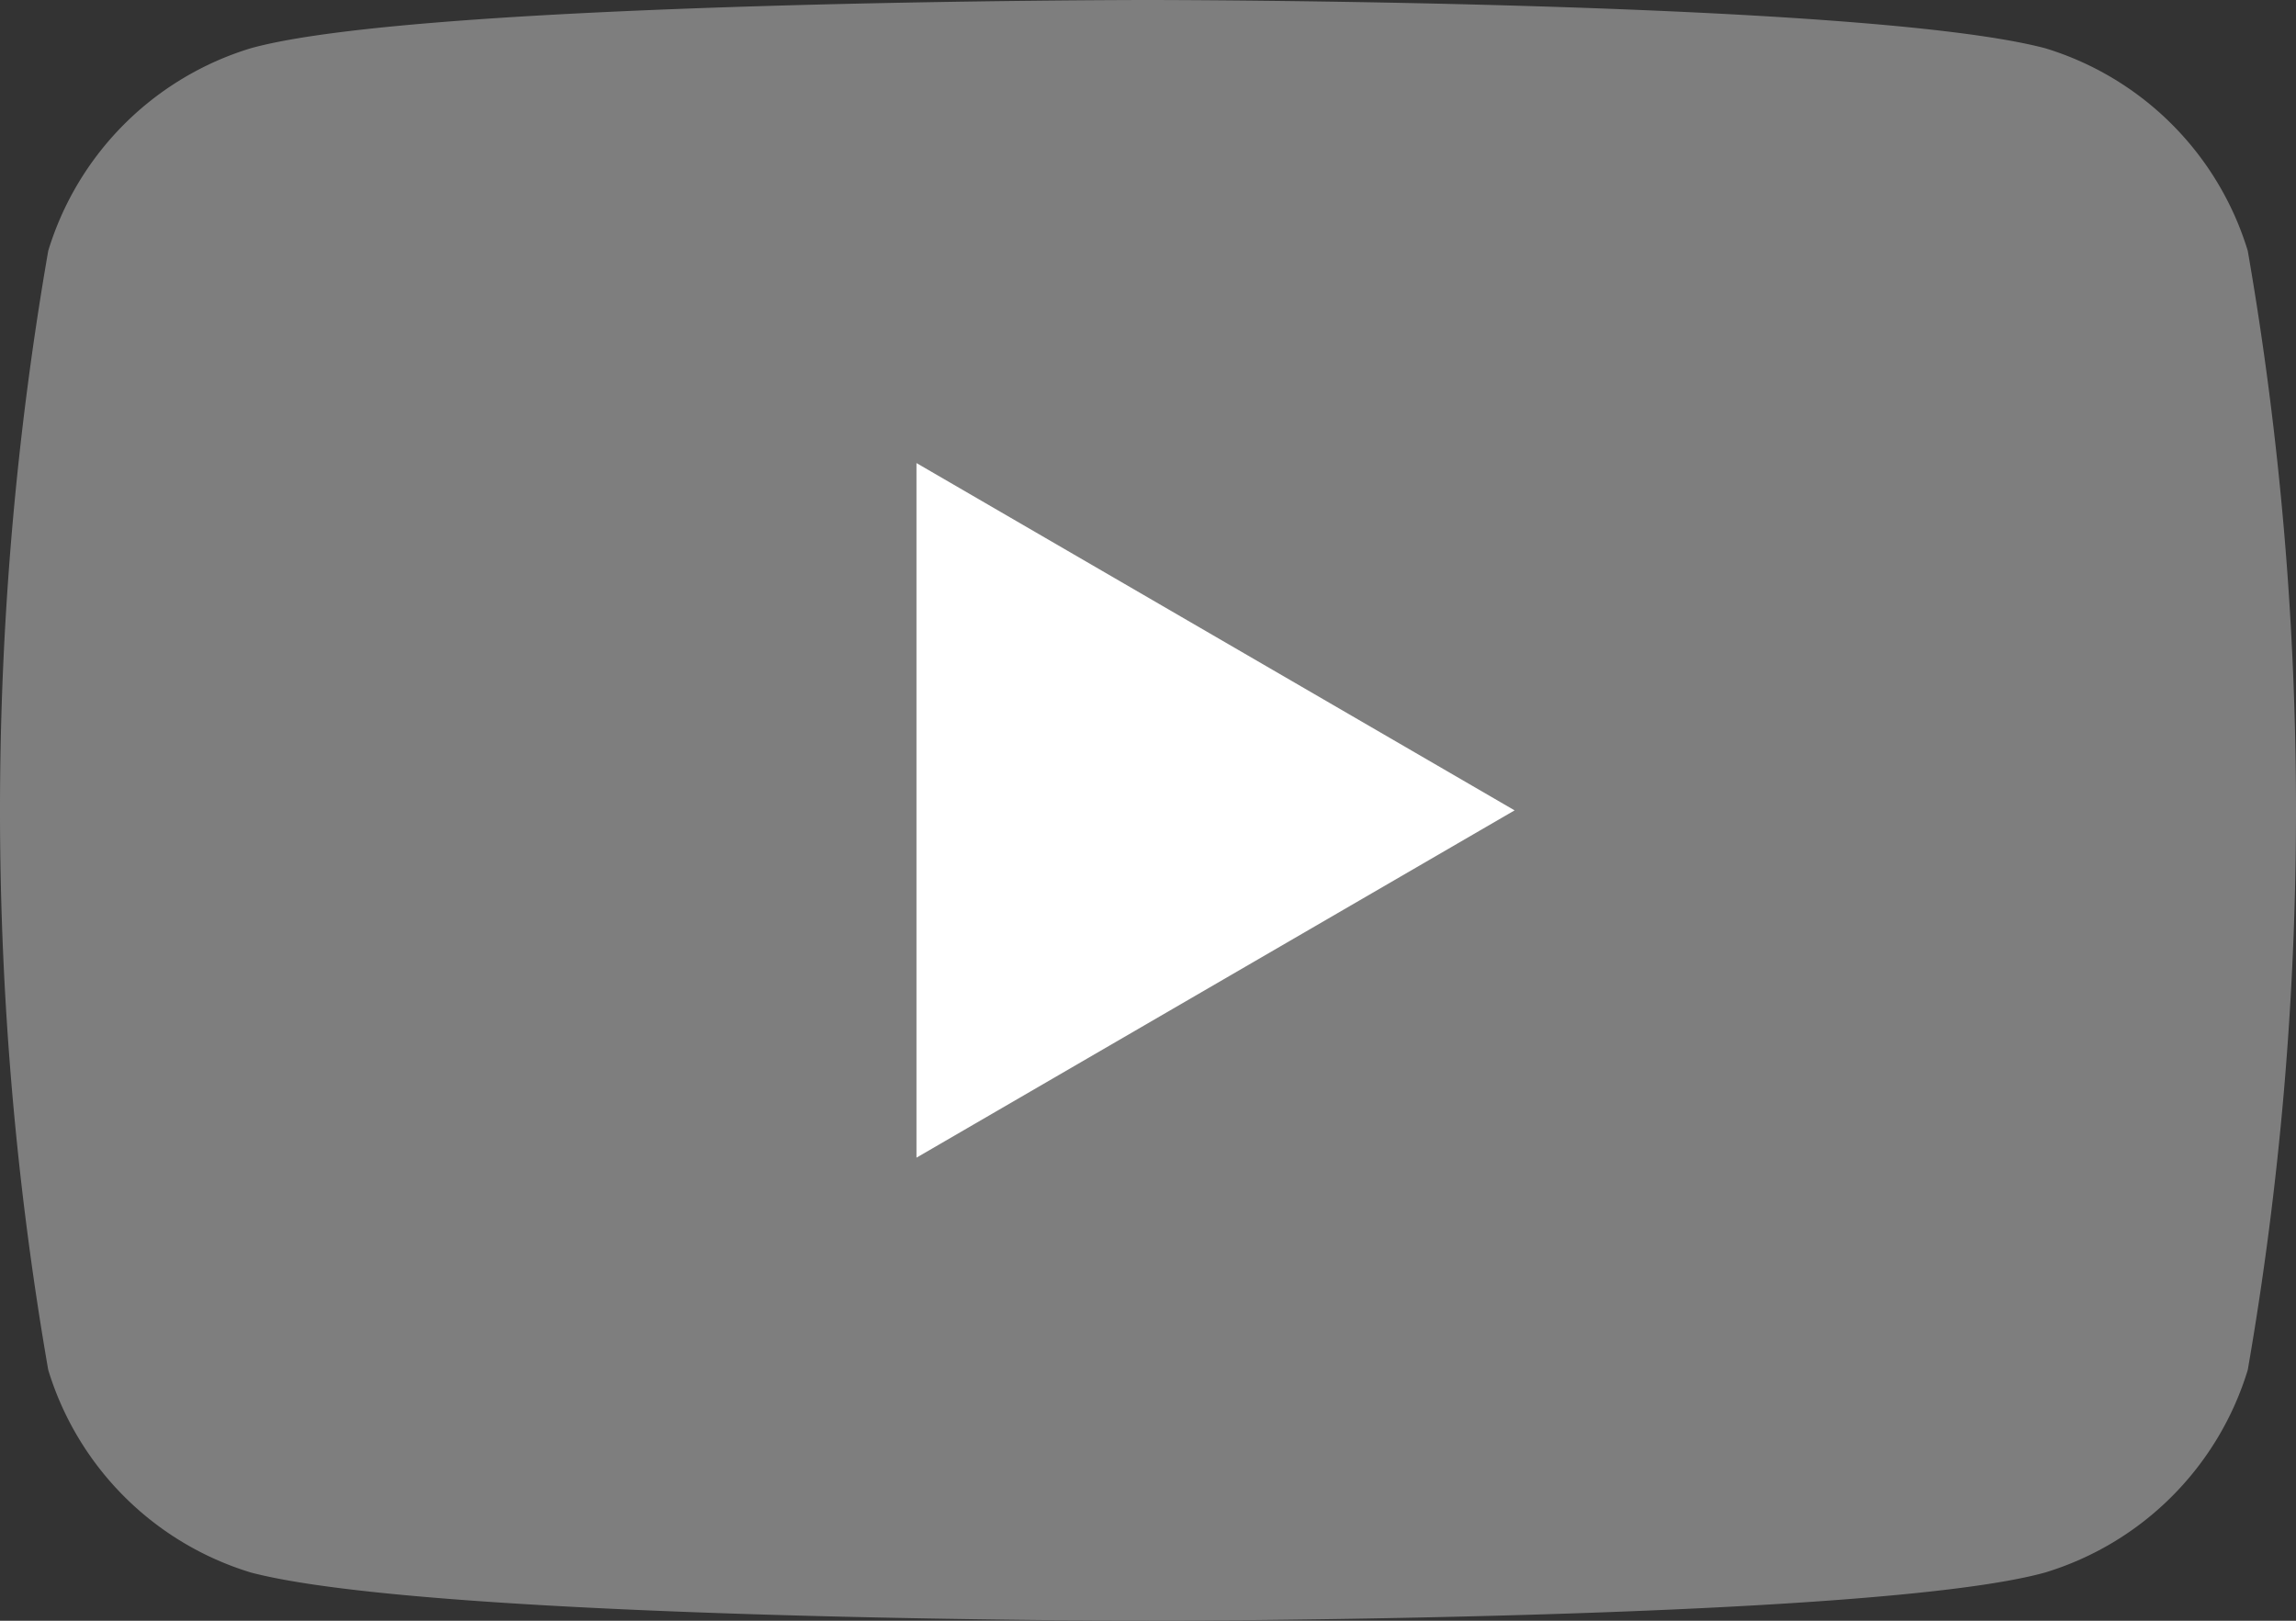
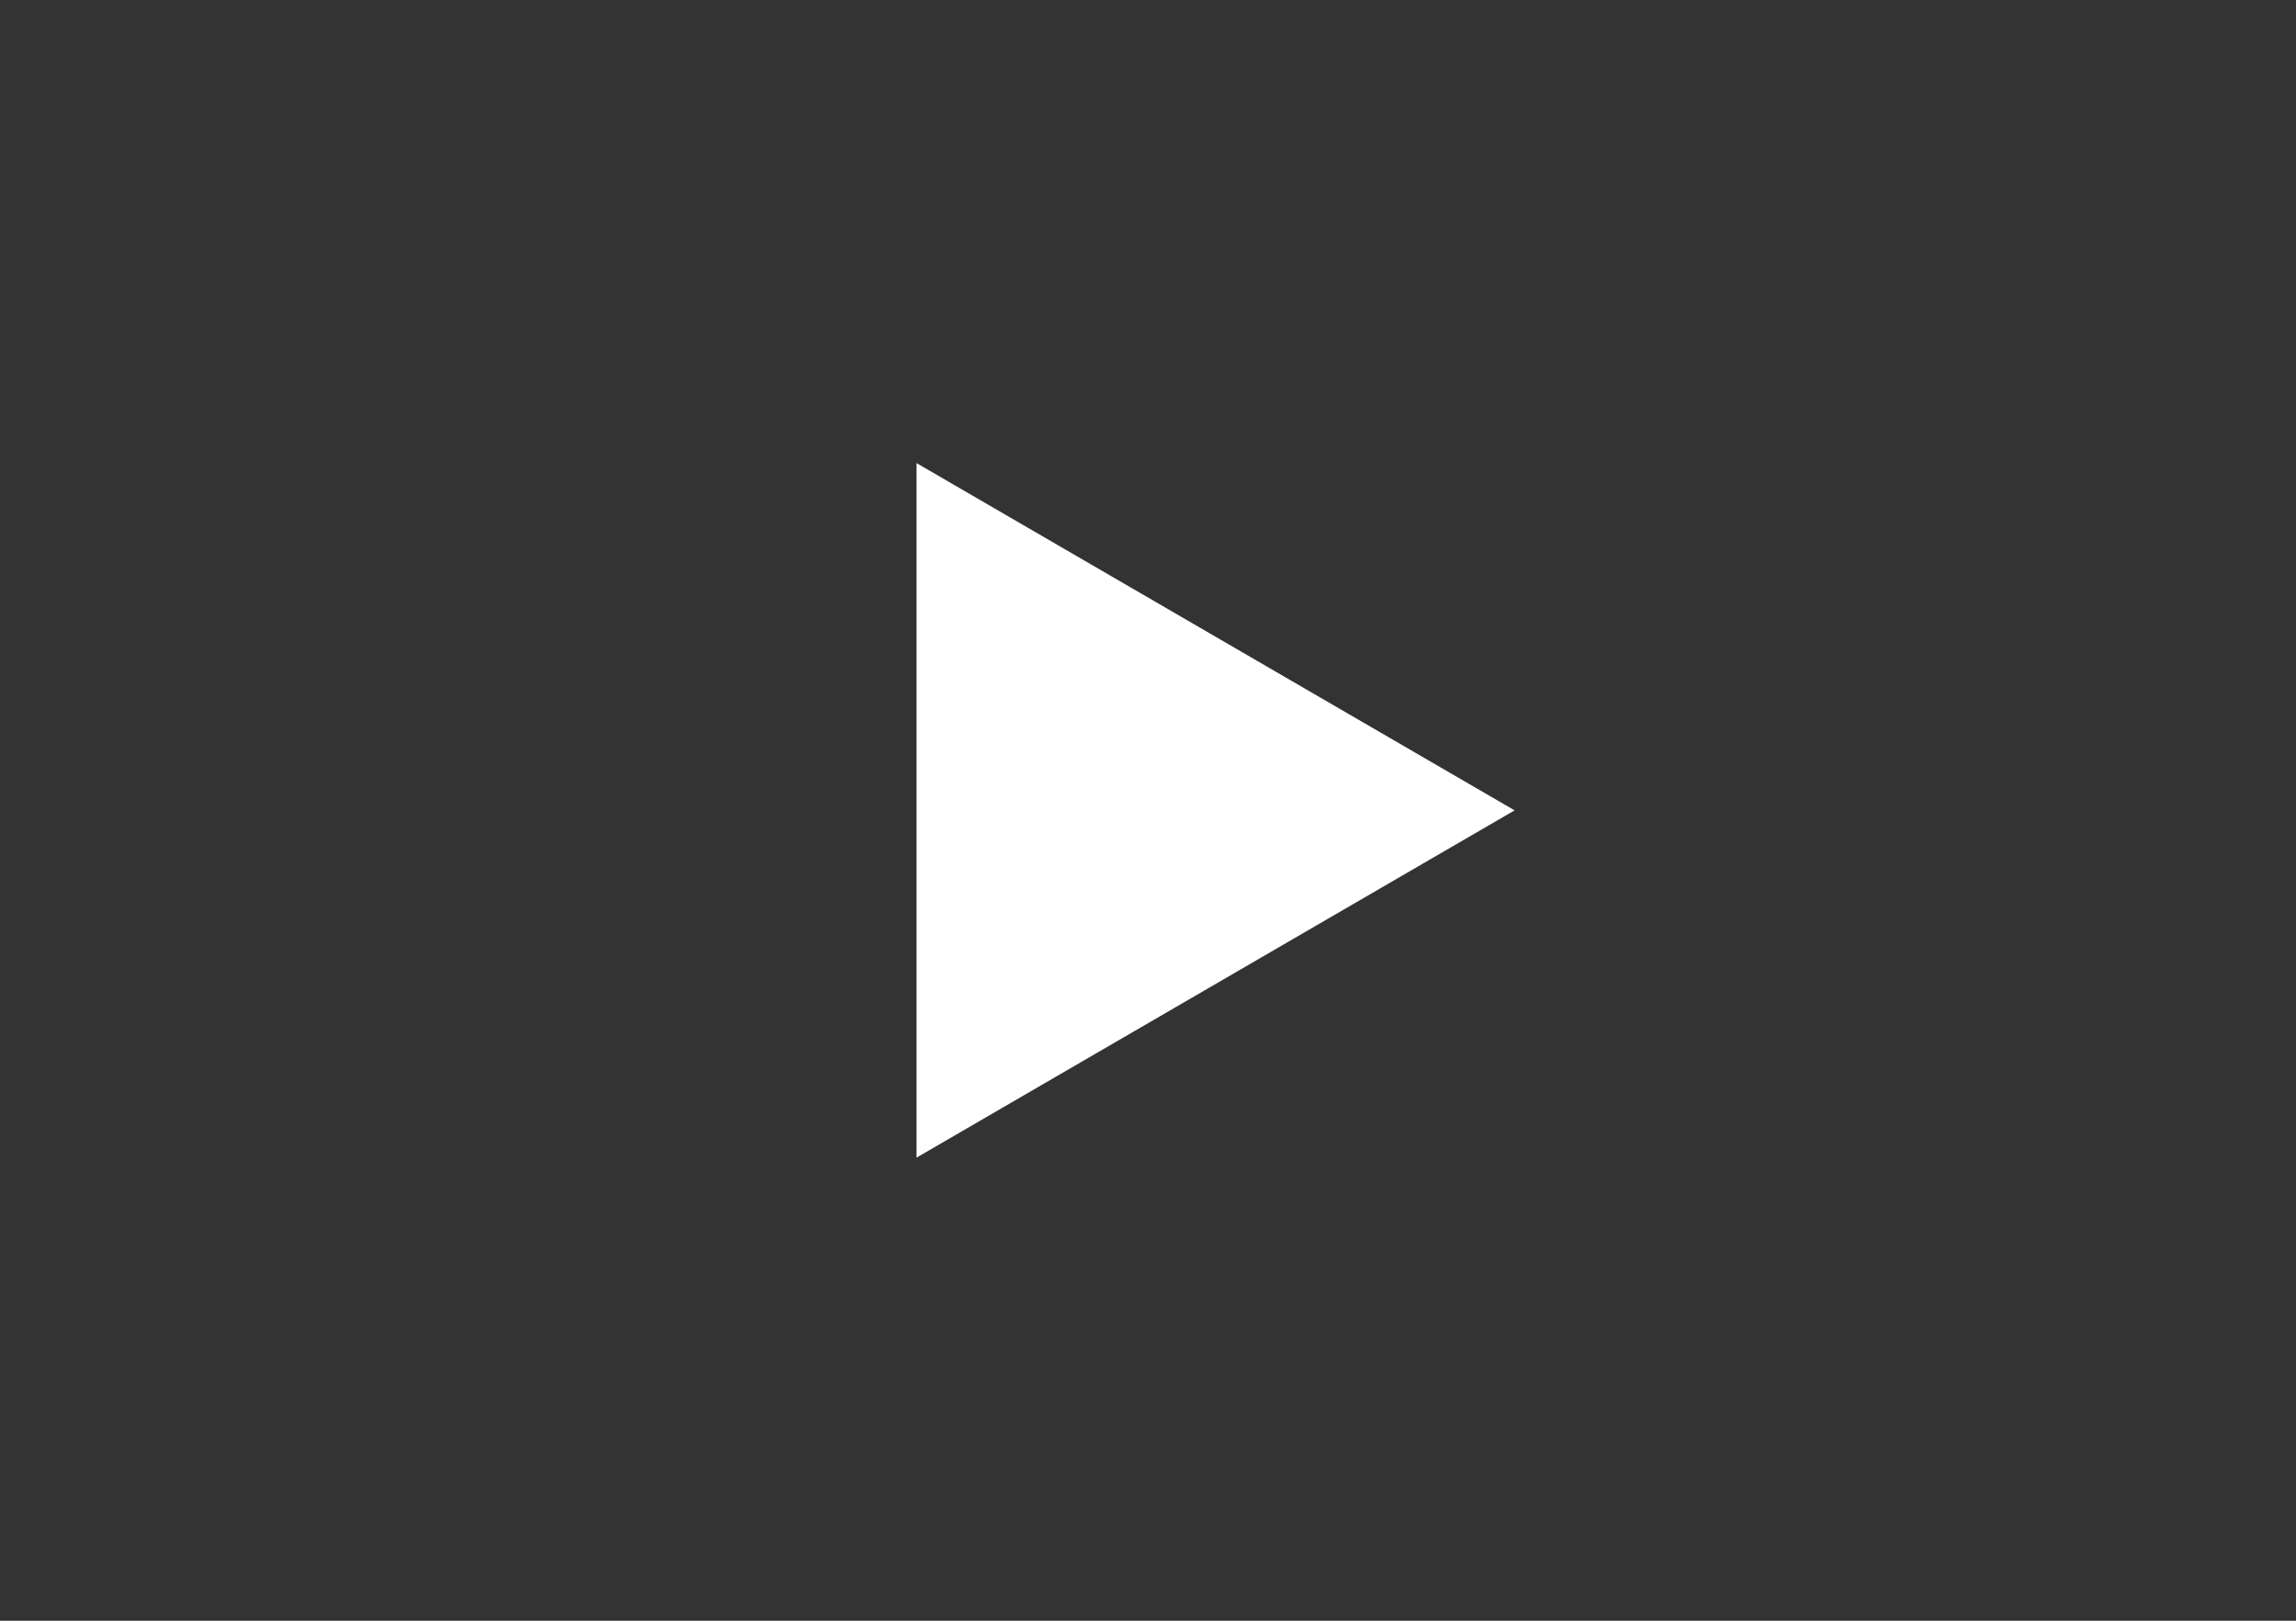
<svg xmlns="http://www.w3.org/2000/svg" width="23.8" height="16.8" viewBox="0 0 23.8 16.8">
  <rect x="0" y="0" width="23.8" height="16.8" fill="#333333" stroke="none" />
  <g id="그룹_647" data-name="그룹 647" transform="translate(-93.4 -36.6)">
-     <path id="패스_972" data-name="패스 972" d="M116.7,39.2a3.155,3.155,0,0,0-2.1-2.1c-1.9-.5-9.3-.5-9.3-.5s-7.5,0-9.3.5a3.155,3.155,0,0,0-2.1,2.1,33.89,33.89,0,0,0,0,11.6A3.155,3.155,0,0,0,96,52.9c1.9.5,9.3.5,9.3.5s7.5,0,9.3-.5a3.155,3.155,0,0,0,2.1-2.1,33.89,33.89,0,0,0,0-11.6" fill="#7e7e7e" />
    <path id="패스_973" data-name="패스 973" d="M102.9,48.6l6.2-3.6-6.2-3.6Z" fill="#fff" />
  </g>
</svg>